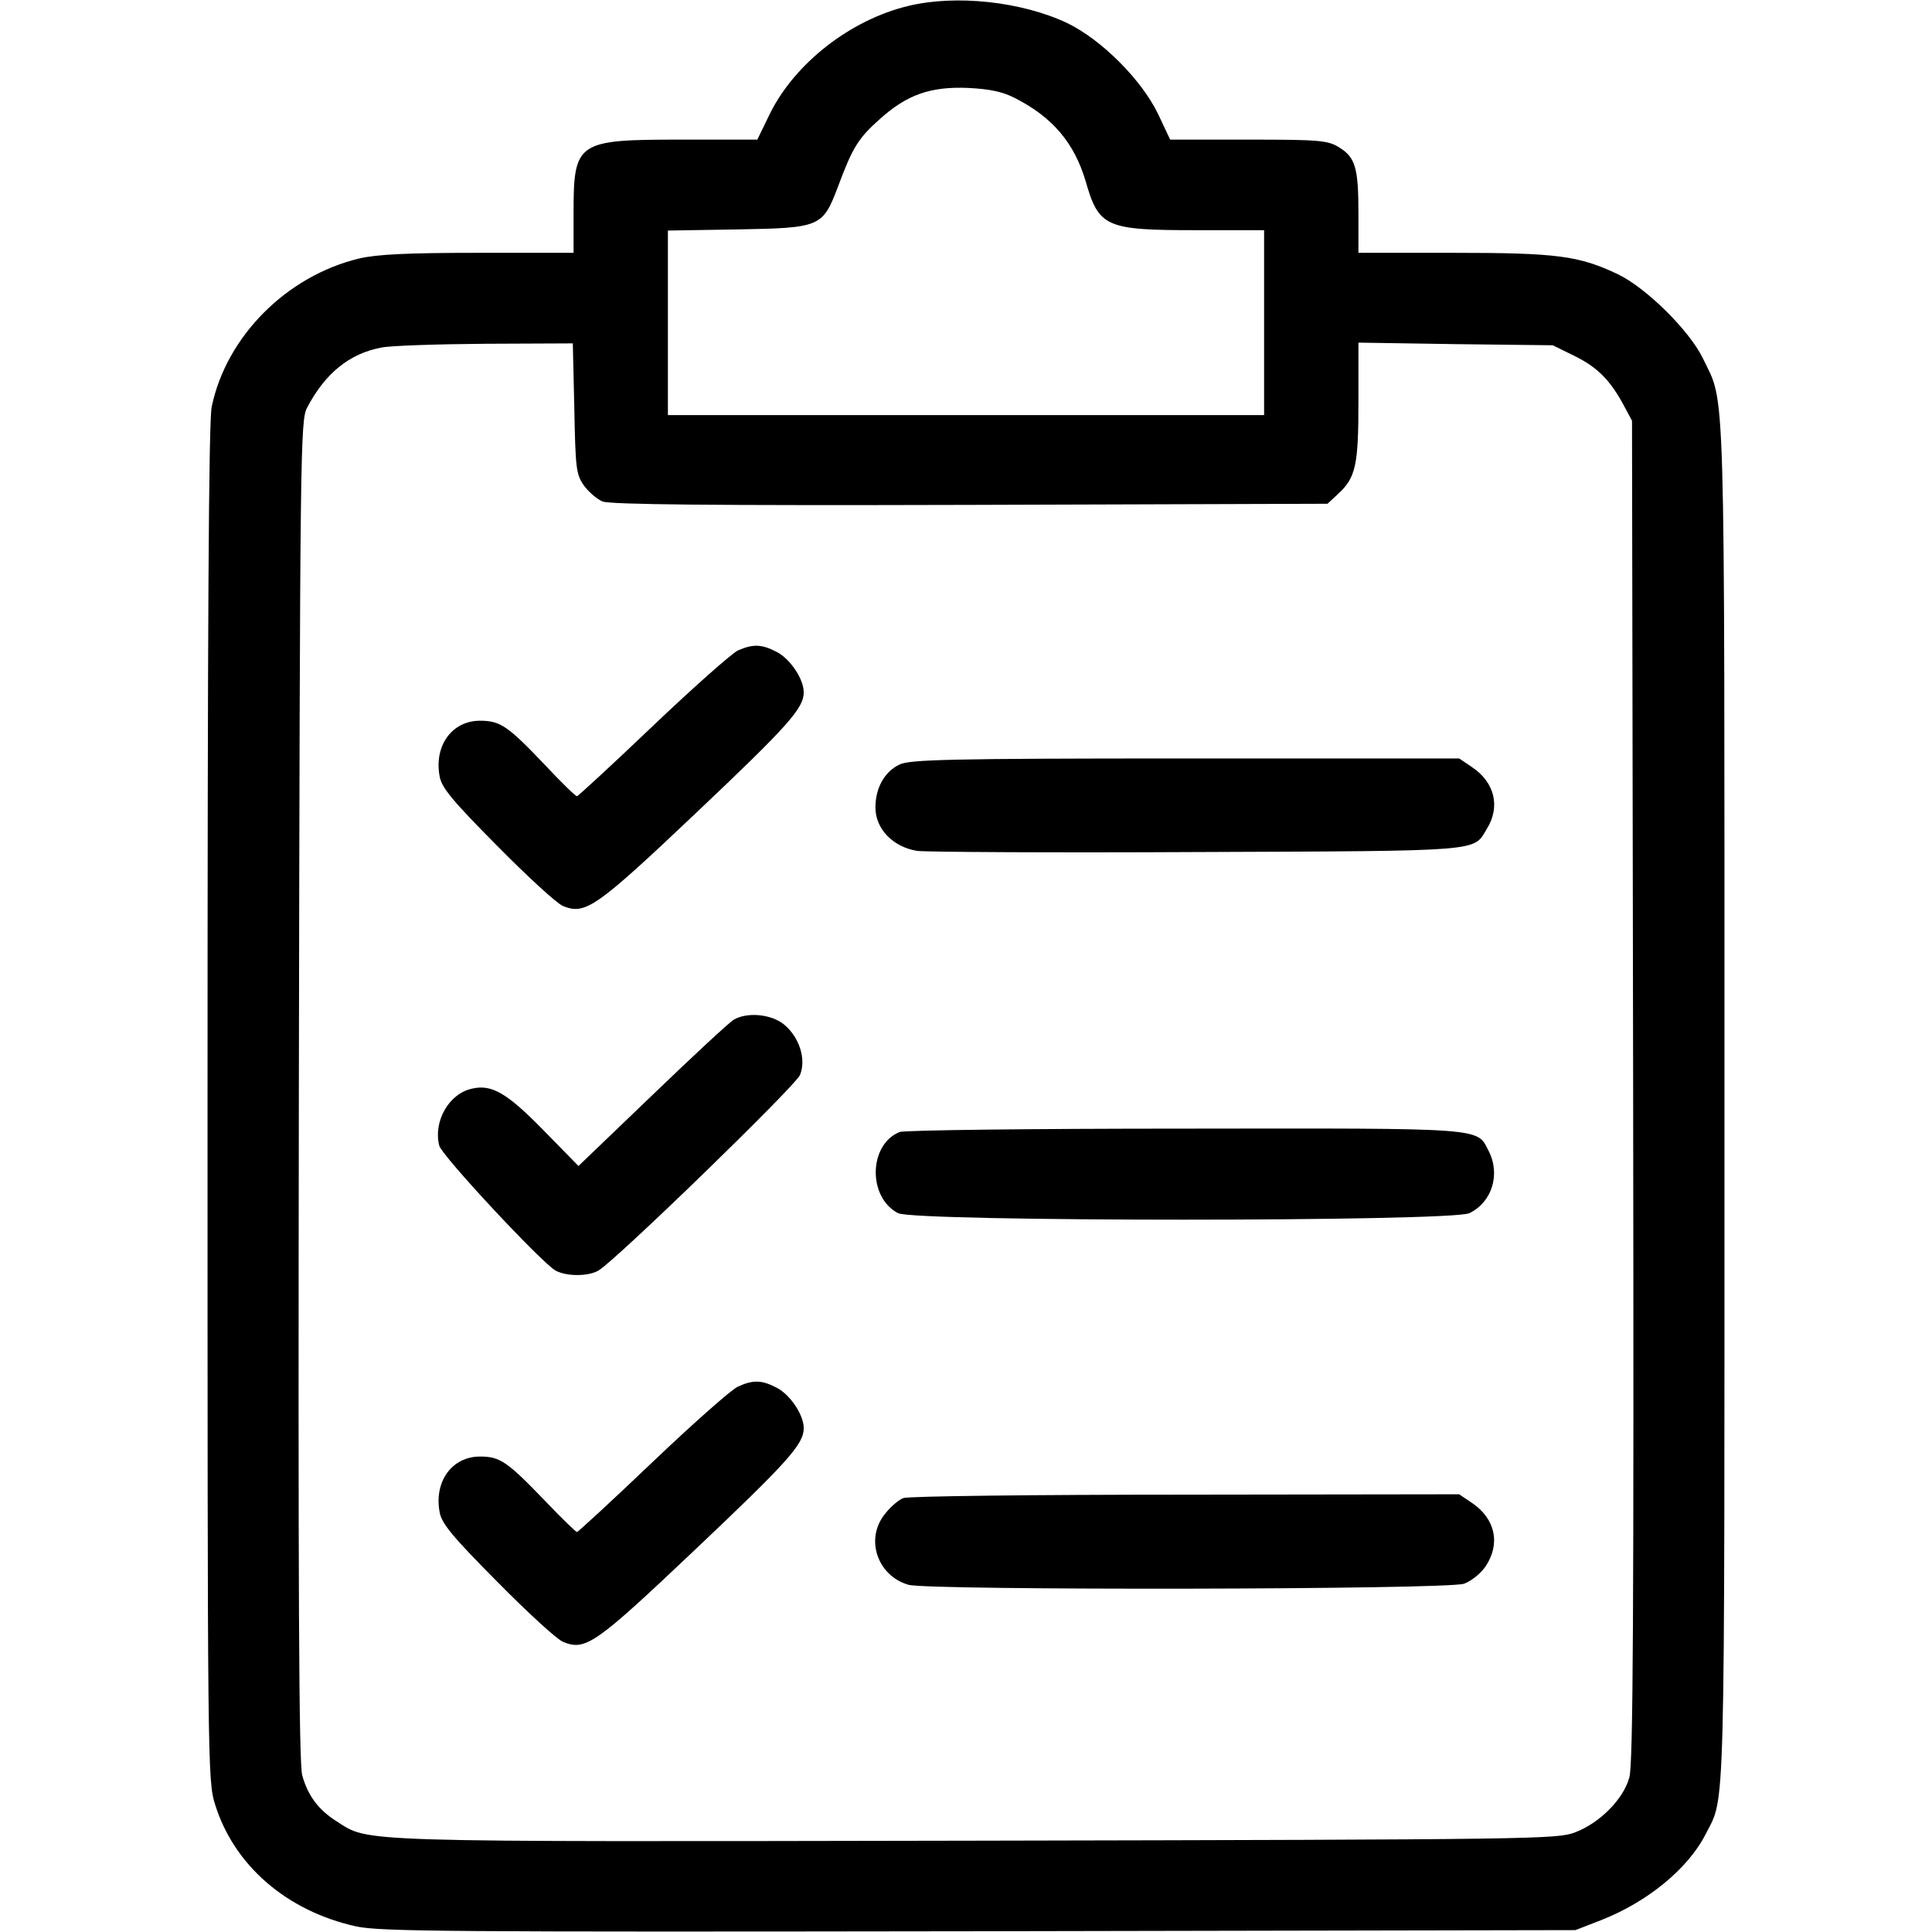
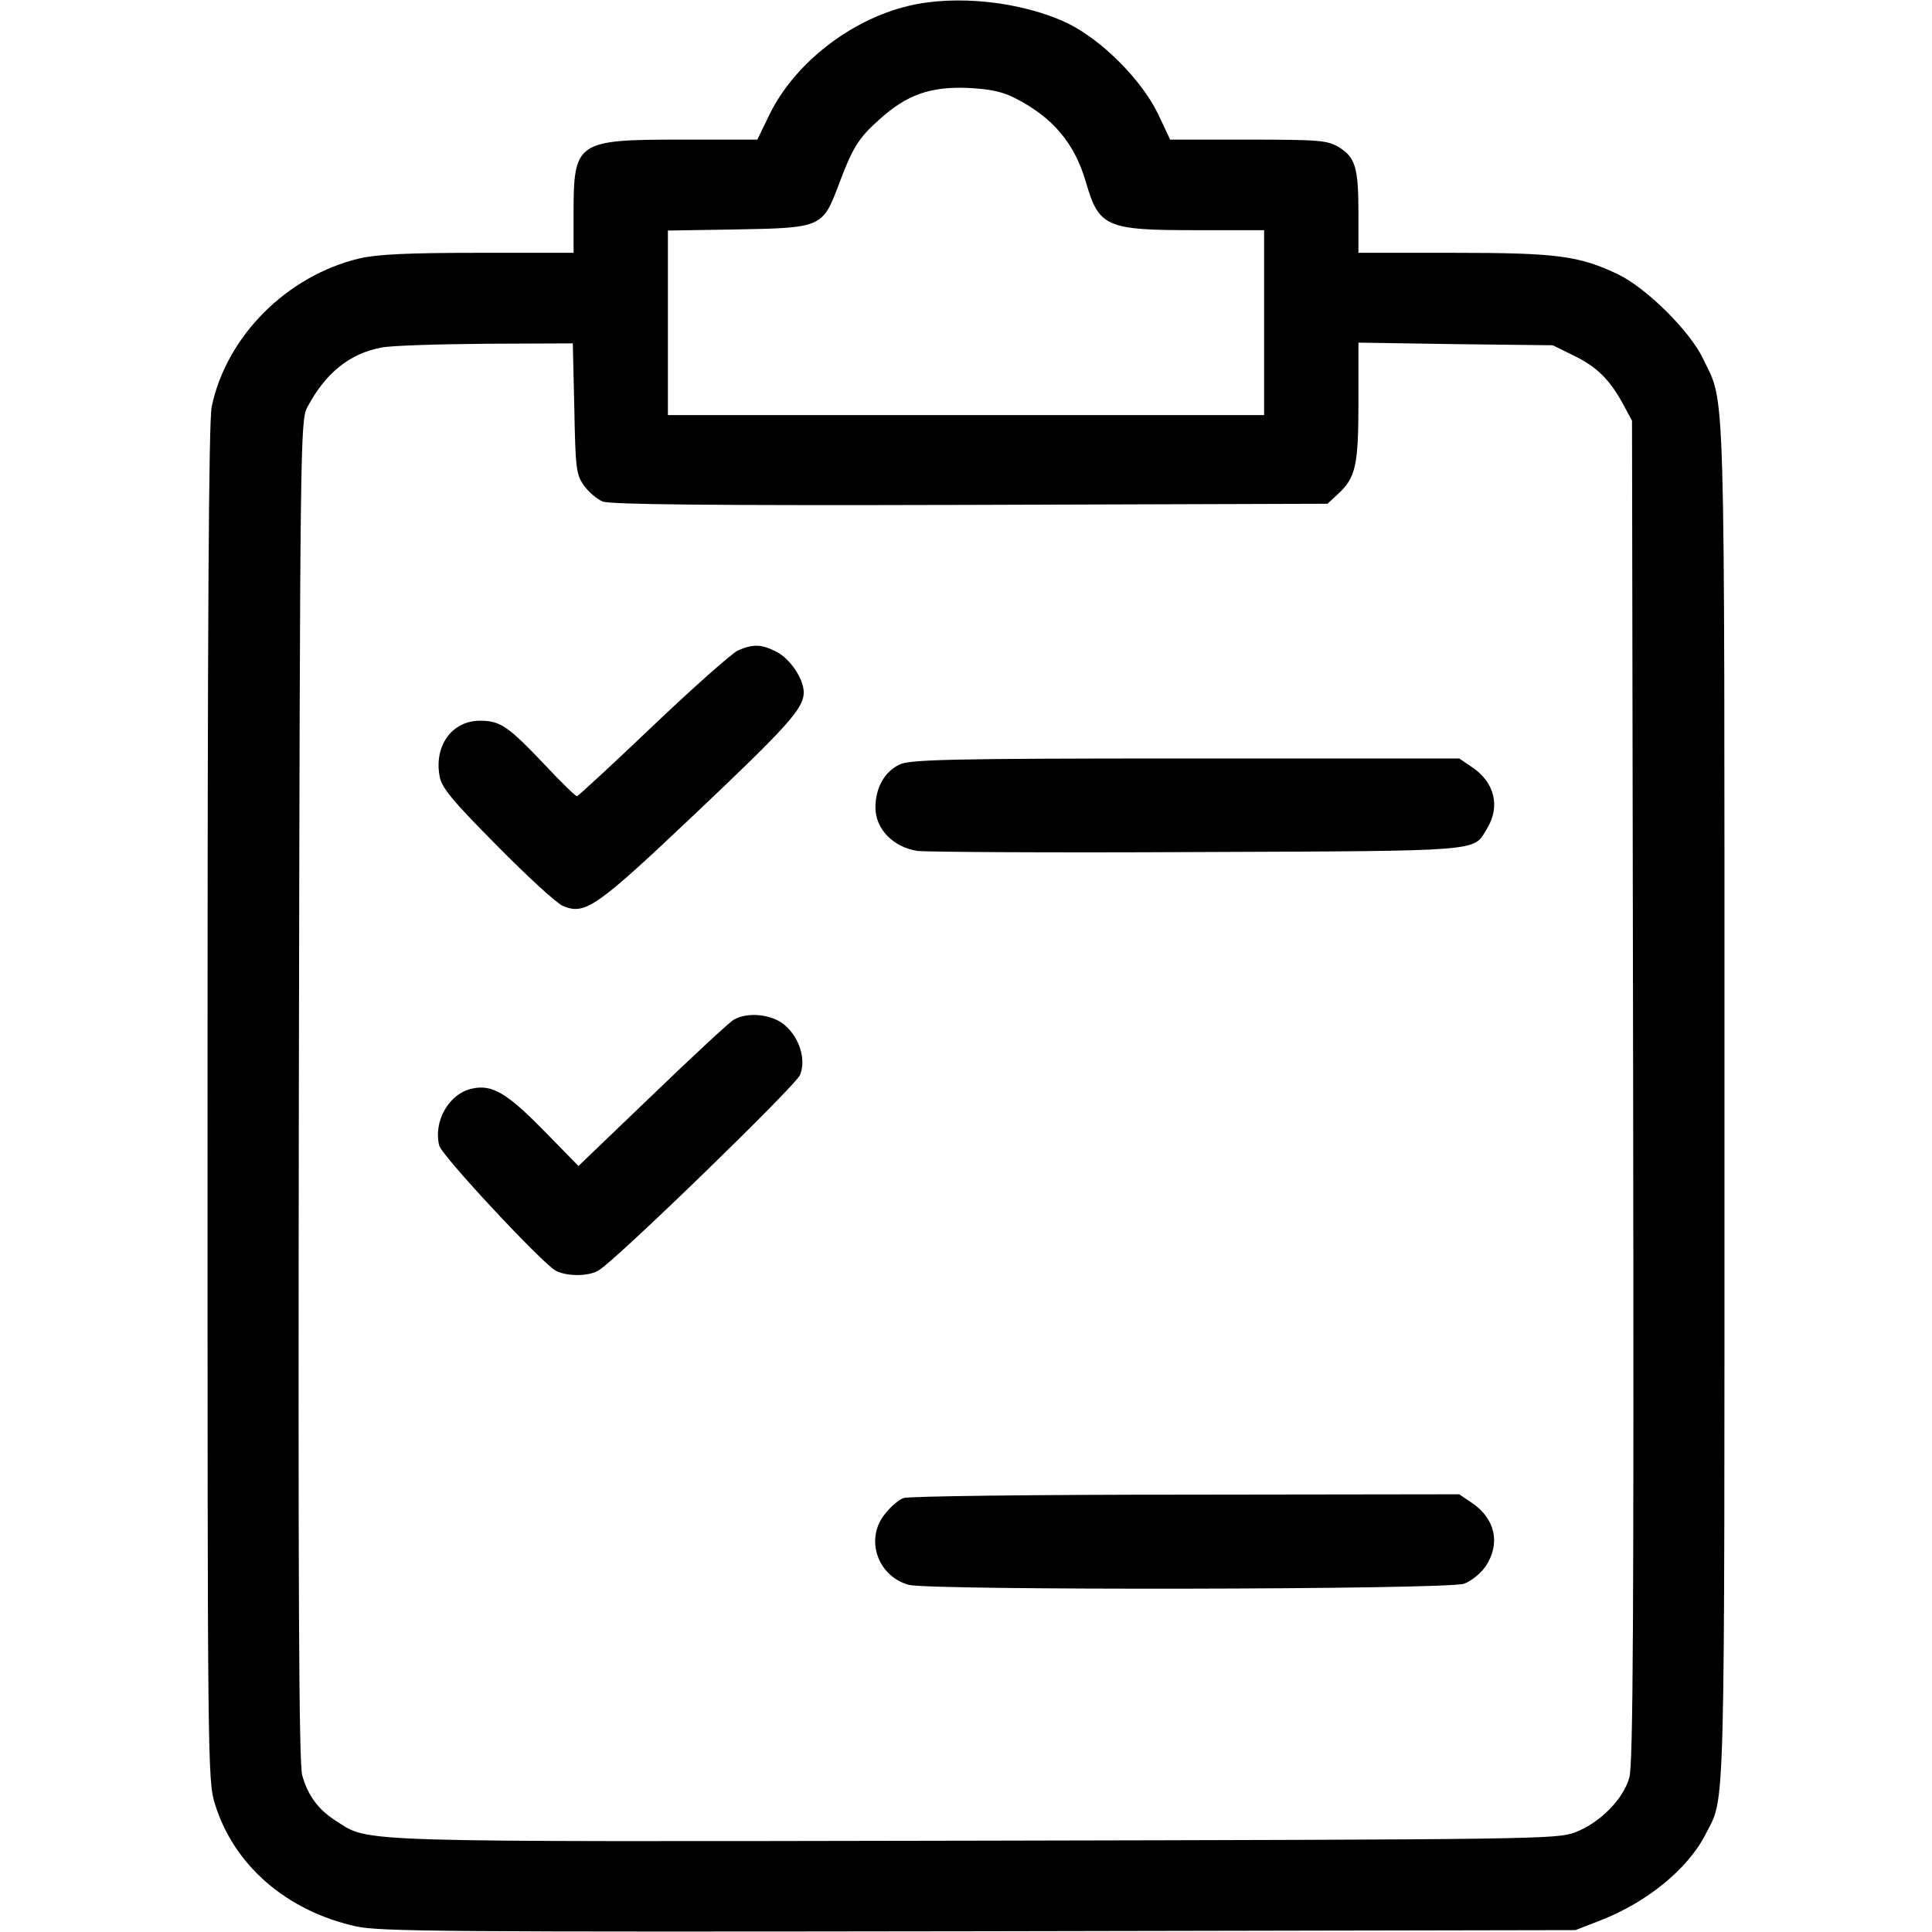
<svg xmlns="http://www.w3.org/2000/svg" version="1.0" width="512pt" height="512pt" viewBox="0 0 512 512" preserveAspectRatio="xMidYMid meet">
  <g transform="translate(0,512) scale(0.1,-0.1)" fill="#000000" stroke="none">
    <path d="M2406 5104 c-153 -37 -300 -152 -366 -286 l-33 -68 -201 0 c-278 0 -286 -5 -286 -196 l0 -104 -252 0 c-188 0 -269 -4 -316 -15 -192 -46 -352 -206 -391 -393 -8 -38 -11 -576 -11 -1846 0 -1758 0 -1795 20 -1858 50 -161 189 -282 373 -323 64 -14 238 -15 1652 -13 l1580 3 67 26 c123 48 231 136 278 228 53 105 50 -2 50 1941 0 1963 3 1844 -57 1970 -35 73 -150 187 -225 223 -103 49 -160 57 -435 57 l-253 0 0 104 c0 122 -8 149 -52 176 -30 18 -51 20 -240 20 l-207 0 -32 68 c-44 91 -150 197 -241 241 -121 57 -295 76 -422 45z m284 -244 c100 -51 157 -119 187 -220 35 -122 53 -130 292 -130 l181 0 0 -245 0 -245 -790 0 -790 0 0 244 0 245 184 3 c221 4 226 6 267 114 38 102 53 127 109 177 73 66 135 88 235 84 59 -3 92 -10 125 -27z m-1168 -822 c3 -160 5 -175 25 -204 12 -17 35 -37 50 -43 21 -8 279 -11 975 -9 l946 3 27 25 c48 44 55 76 55 246 l0 156 258 -4 257 -3 57 -28 c61 -30 95 -64 131 -131 l22 -41 3 -1775 c2 -1378 0 -1785 -10 -1820 -15 -57 -78 -121 -144 -146 -47 -18 -102 -19 -1588 -22 -1674 -3 -1605 -5 -1695 52 -47 30 -75 67 -90 121 -9 30 -11 490 -9 1815 3 1711 4 1776 22 1810 48 91 112 143 197 159 24 5 148 9 276 10 l231 1 4 -172z" />
    <path d="M1955 3396 c-16 -8 -118 -98 -225 -200 -107 -102 -198 -186 -201 -186 -4 0 -42 37 -85 83 -98 103 -118 117 -172 117 -74 0 -122 -66 -107 -147 5 -30 33 -64 152 -184 80 -81 158 -153 175 -160 59 -24 86 -6 353 247 243 230 285 277 285 319 0 35 -35 88 -71 107 -40 21 -63 22 -104 4z" />
    <path d="M2384 3094 c-40 -19 -64 -62 -64 -114 0 -57 47 -105 111 -115 24 -3 359 -5 744 -3 762 3 729 1 765 61 37 59 21 124 -39 164 l-34 23 -726 0 c-626 0 -730 -3 -757 -16z" />
    <path d="M1945 2418 c-11 -6 -108 -96 -216 -200 l-196 -188 -93 95 c-97 99 -137 122 -189 110 -61 -13 -103 -86 -87 -151 7 -27 270 -309 308 -331 29 -16 87 -16 114 0 44 25 522 489 534 518 17 41 -1 99 -41 133 -33 28 -97 35 -134 14z" />
-     <path d="M2384 2120 c-82 -33 -85 -173 -4 -215 44 -23 1466 -23 1514 0 60 29 83 103 51 165 -32 62 -2 60 -807 59 -403 0 -743 -4 -754 -9z" />
-     <path d="M1955 1445 c-16 -7 -118 -97 -225 -199 -107 -102 -198 -186 -201 -186 -3 0 -41 37 -85 83 -100 104 -119 117 -172 117 -74 0 -122 -66 -107 -147 5 -30 33 -64 152 -184 80 -81 158 -153 175 -160 60 -25 86 -6 353 247 243 230 285 277 285 319 0 35 -35 88 -71 107 -40 21 -63 22 -104 3z" />
    <path d="M2394 1150 c-11 -4 -33 -22 -47 -40 -56 -66 -23 -166 61 -190 56 -15 1426 -13 1472 3 19 7 44 27 57 46 40 60 26 126 -36 168 l-34 23 -726 -1 c-399 0 -735 -4 -747 -9z" />
  </g>
</svg>